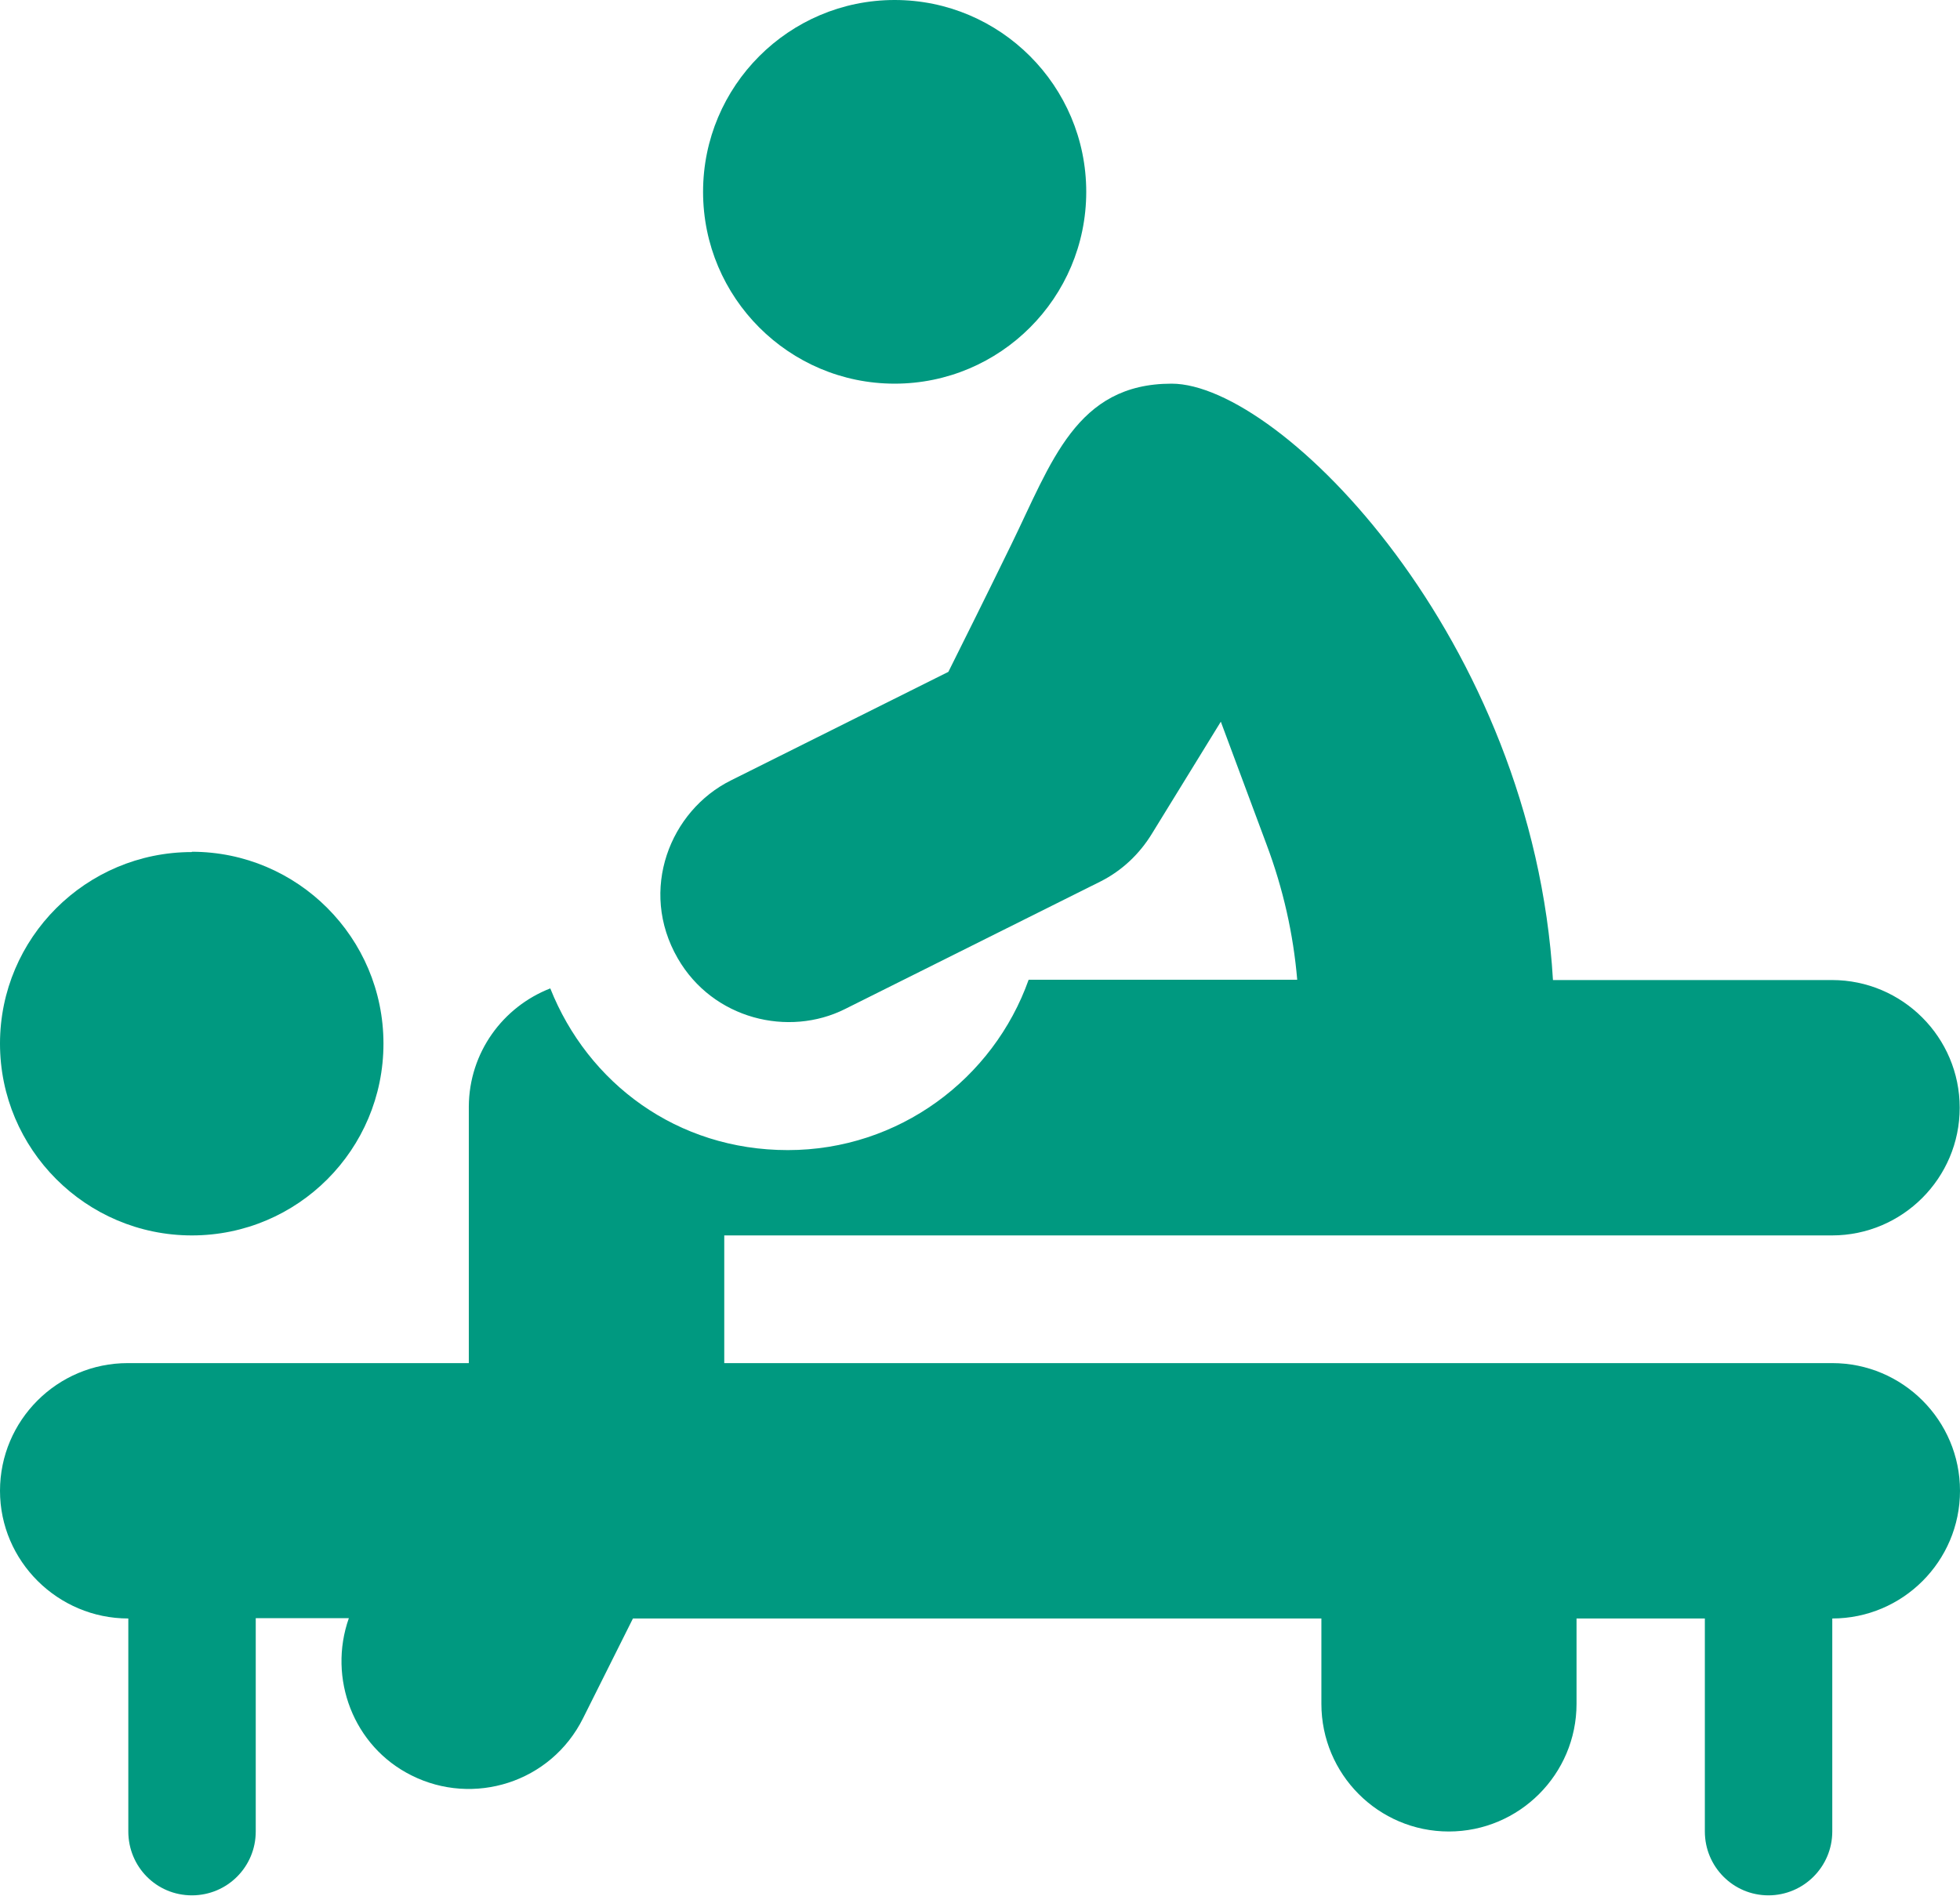
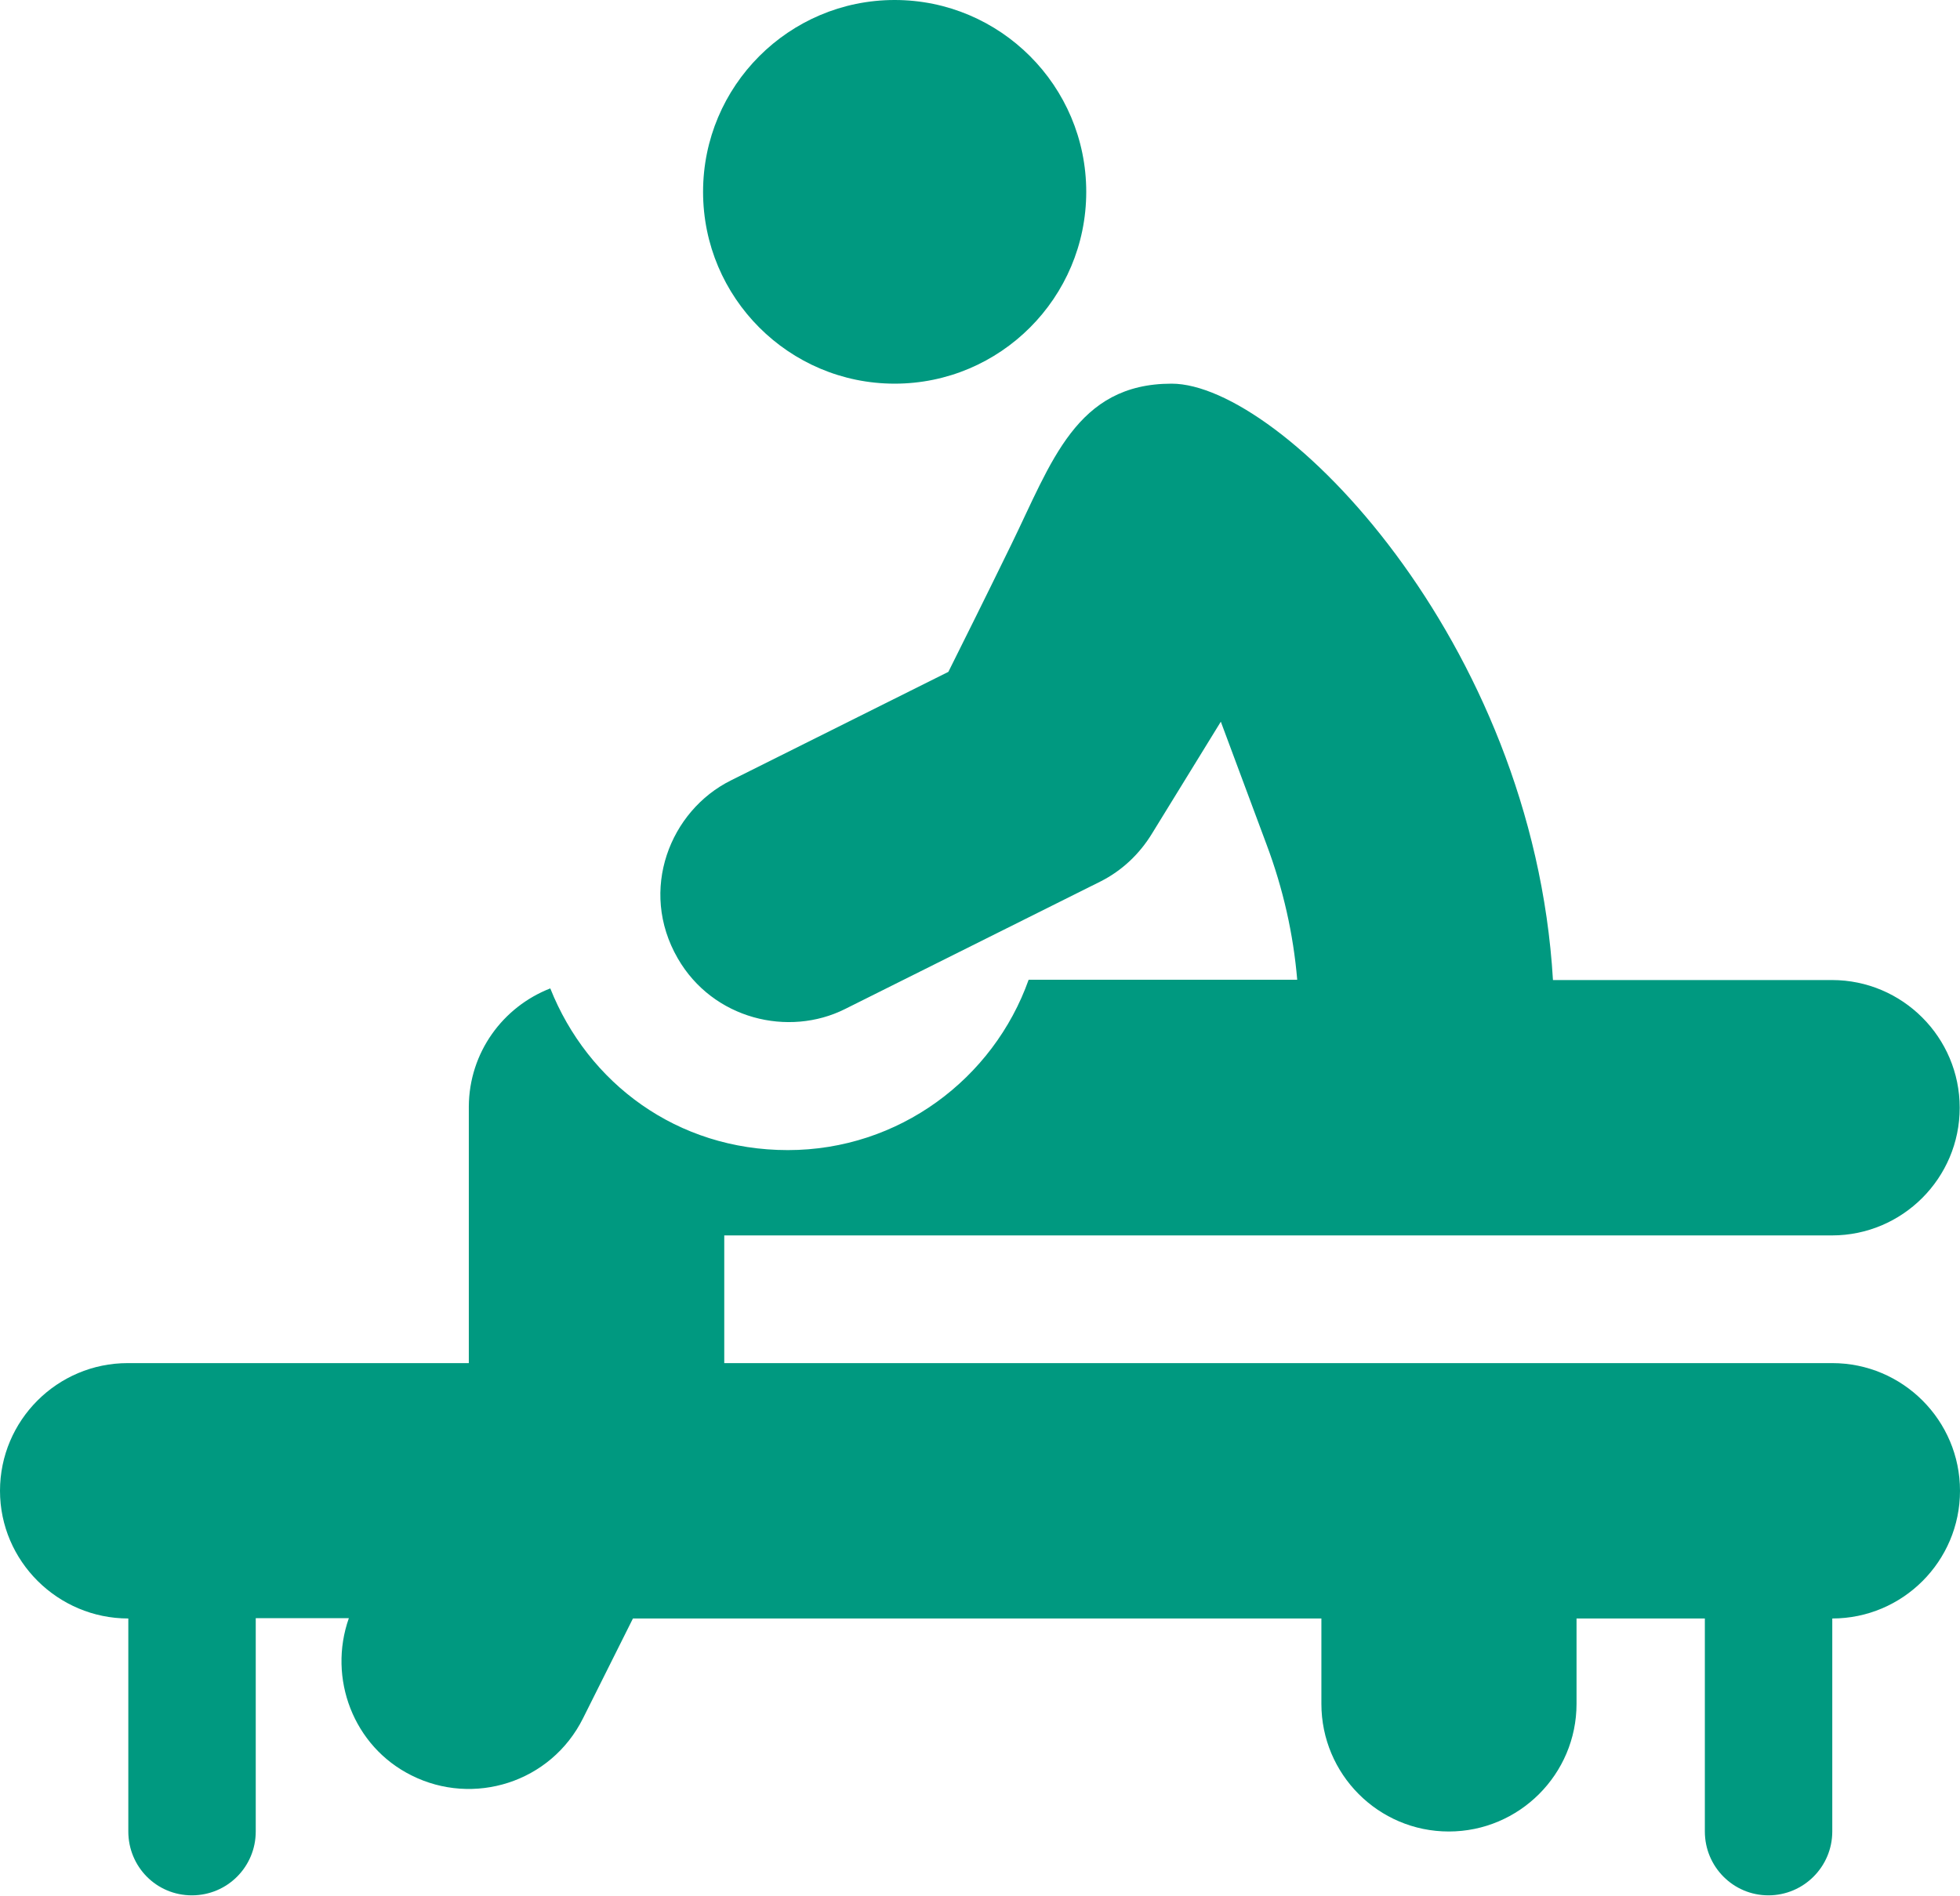
<svg xmlns="http://www.w3.org/2000/svg" id="Capa_2" viewBox="0 0 65.68 63.54">
  <defs>
    <style>
      .cls-1 {
        fill: #009980;
      }
    </style>
  </defs>
  <g id="Capa_1-2" data-name="Capa_1">
    <g>
-       <path class="cls-1" d="M6.43,28.56C2.88,28.56,0,31.44,0,34.98s2.88,6.43,6.43,6.43,6.42-2.88,6.42-6.43-2.88-6.43-6.42-6.43" />
      <path class="cls-1" d="M29.98,0c-3.54,0-6.42,2.88-6.42,6.43s2.88,6.43,6.42,6.43,6.42-2.88,6.42-6.43-2.88-6.43-6.42-6.43" />
      <path class="cls-1" d="M61.4,45.69H24.27v-4.28h37.12c2.36,0,4.28-1.92,4.28-4.28s-1.92-4.28-4.28-4.28h-9.35c-.67-11.4-9.12-19.99-12.78-19.99-3.2,0-4.02,2.63-5.38,5.41-1.07,2.19-1.39,2.82-2.1,4.25l-7.29,3.64c-2.03,1.01-3.1,3.67-1.78,5.96,1.18,2.05,3.72,2.65,5.61,1.7l8.57-4.28c.69-.35,1.29-.9,1.72-1.61l2.3-3.74,1.53,4.11c.56,1.49.9,3.01,1.03,4.54h-9c-1.18,3.32-4.35,5.71-8.07,5.71s-6.7-2.25-7.96-5.42c-1.59.62-2.72,2.15-2.73,3.96h0s0,8.6,0,8.6H4.28c-2.36,0-4.28,1.92-4.28,4.28s1.94,4.28,4.3,4.28v7.14c0,1.18.94,2.14,2.13,2.14s2.14-.96,2.14-2.14v-7.15h3.12c-.71,2.01.15,4.3,2.1,5.27,2.07,1.04,4.67.25,5.75-1.92l1.67-3.34h23.07v2.86c0,2.36,1.91,4.28,4.27,4.28s4.28-1.92,4.28-4.28v-2.86h4.3v7.14c0,1.18.95,2.14,2.13,2.14s2.14-.96,2.14-2.14v-7.14c2.36,0,4.28-1.92,4.28-4.28s-1.92-4.28-4.28-4.28" />
    </g>
  </g>
</svg>